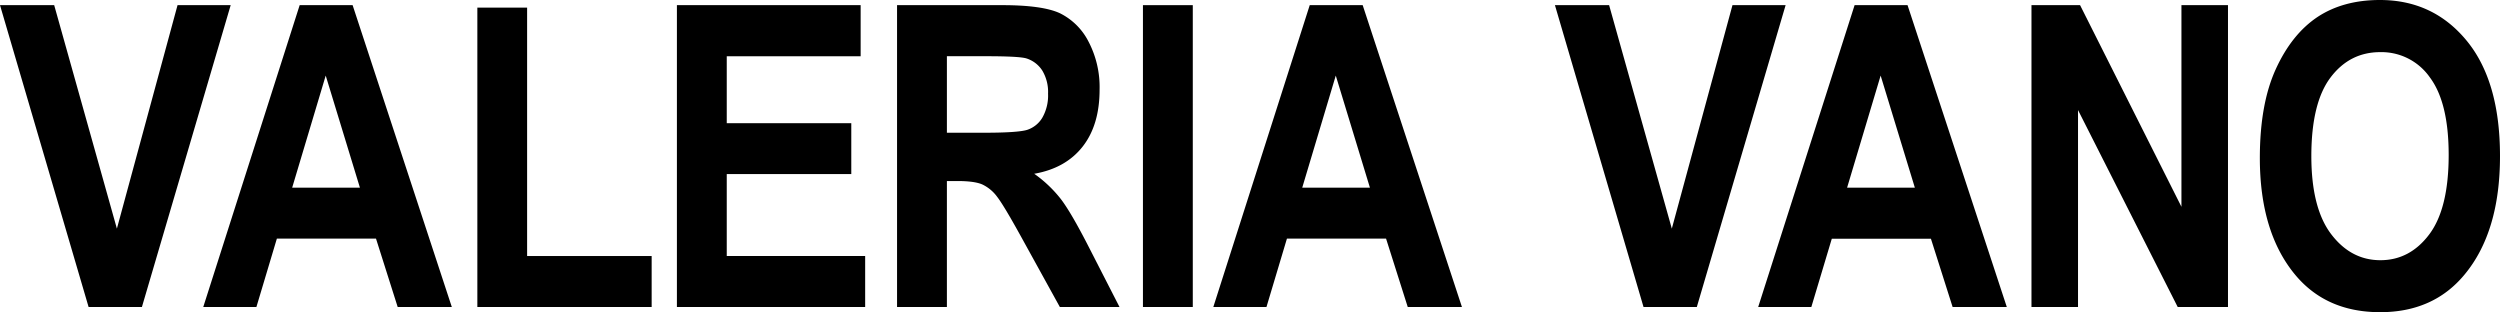
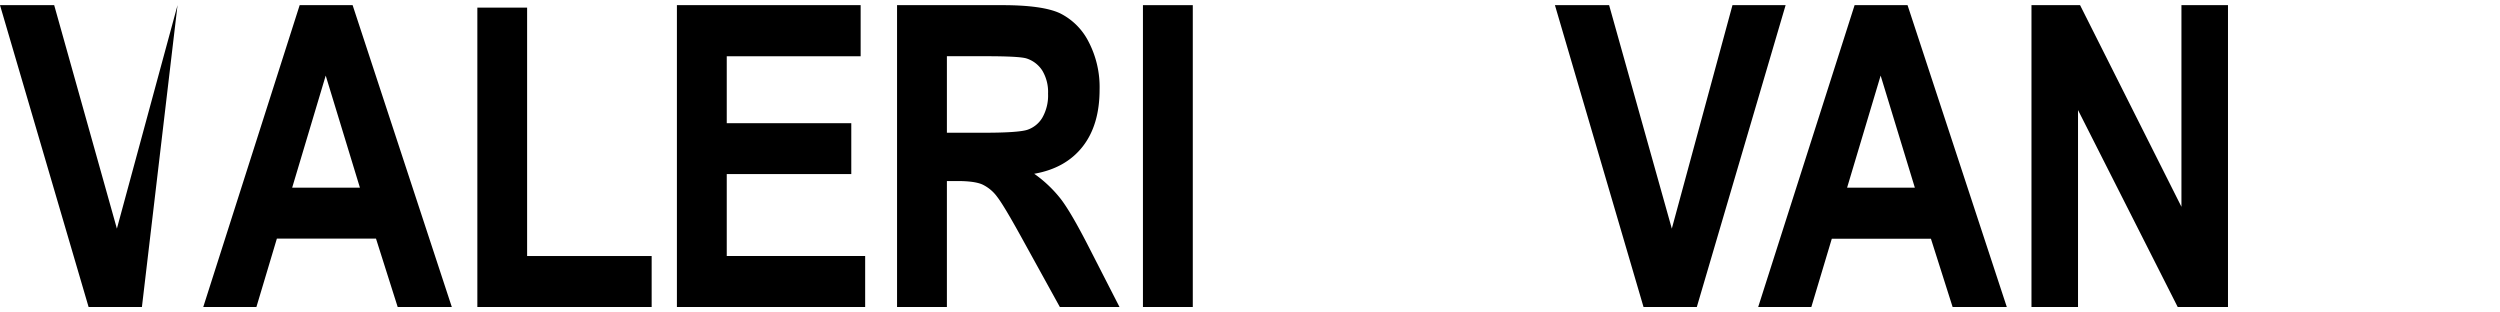
<svg xmlns="http://www.w3.org/2000/svg" viewBox="0 0 863.19 107.81">
  <title>Risorsa 4</title>
  <g id="Livello_2" data-name="Livello 2">
    <g id="Livello_1-2" data-name="Livello 1">
-       <path d="M30.59,106,0,1.78H18.71L40.36,78.94,61.3,1.78H79.65L49,106Z" />
+       <path d="M30.59,106,0,1.78H18.71L40.36,78.94,61.3,1.78L49,106Z" />
      <path d="M156,106H137.31l-7.49-23.62H95.6L88.53,106H70.18L103.47,1.78h18.28ZM124.27,64.79,112.46,26.1,100.88,64.79Z" />
      <path d="M164.82,106V2.63H182V88.4h43V106Z" />
      <path d="M233.72,106V1.78h63.44V19.42H250.93V42.53h43V60.09h-43V88.4h47.79V106Z" />
      <path d="M309.73,106V1.78h36.34Q360,1.78,366,4.59a22.05,22.05,0,0,1,9.82,9.74,33.79,33.79,0,0,1,3.84,16.61q0,12.23-5.87,19.7T357.09,60a43.35,43.35,0,0,1,9.18,8.71q3.63,4.74,9.88,17L386.54,106h-20.6L353.45,83.35q-6.74-12.3-9.16-15.4a13.51,13.51,0,0,0-5.12-4.26q-2.7-1.19-8.67-1.18h-3.56V106Zm17.21-60.17h12.8q11.73,0,14.94-1a9.55,9.55,0,0,0,5.19-4.16,15.41,15.41,0,0,0,2-8.32,14.38,14.38,0,0,0-2-8,10.13,10.13,0,0,0-5.41-4.16q-2.41-.78-14-.78H326.94Z" />
      <path d="M394.63,106V1.78h17.21V106Z" />
-       <path d="M504.77,106H486.06l-7.49-23.62H444.35L437.28,106H418.93L452.22,1.78H470.5ZM473,64.79,461.21,26.1,449.63,64.79Z" />
      <path d="M567.47,106,536.88,1.78h18.71l21.65,77.16L598.18,1.78h18.35L585.87,106Z" />
      <path d="M692.9,106H674.19L666.7,82.42H632.48L625.41,106H607.06L640.35,1.78h18.28ZM661.15,64.79,649.34,26.1,637.76,64.79Z" />
      <path d="M701.42,106V1.78H718.2l35,69.62V1.78h16.07V106H751.91l-34.42-68v68Z" />
-       <path d="M780.27,54.55q0-18.63,5.51-30.69t14.41-18Q809.07,0,821.73,0q18.36,0,29.91,14t11.55,39.9q0,26.16-12.23,40.89-10.74,13-29.15,13-18.57,0-29.3-12.87Q780.27,80.22,780.27,54.55Zm17.78-.71q0,18,6.84,27t17,9q10.18,0,16.88-8.92t6.7-27.42q0-18.13-6.52-26.81A20.37,20.37,0,0,0,821.84,18q-10.55,0-17.16,8.75T798.05,53.84Z" />
    </g>
  </g>
</svg>